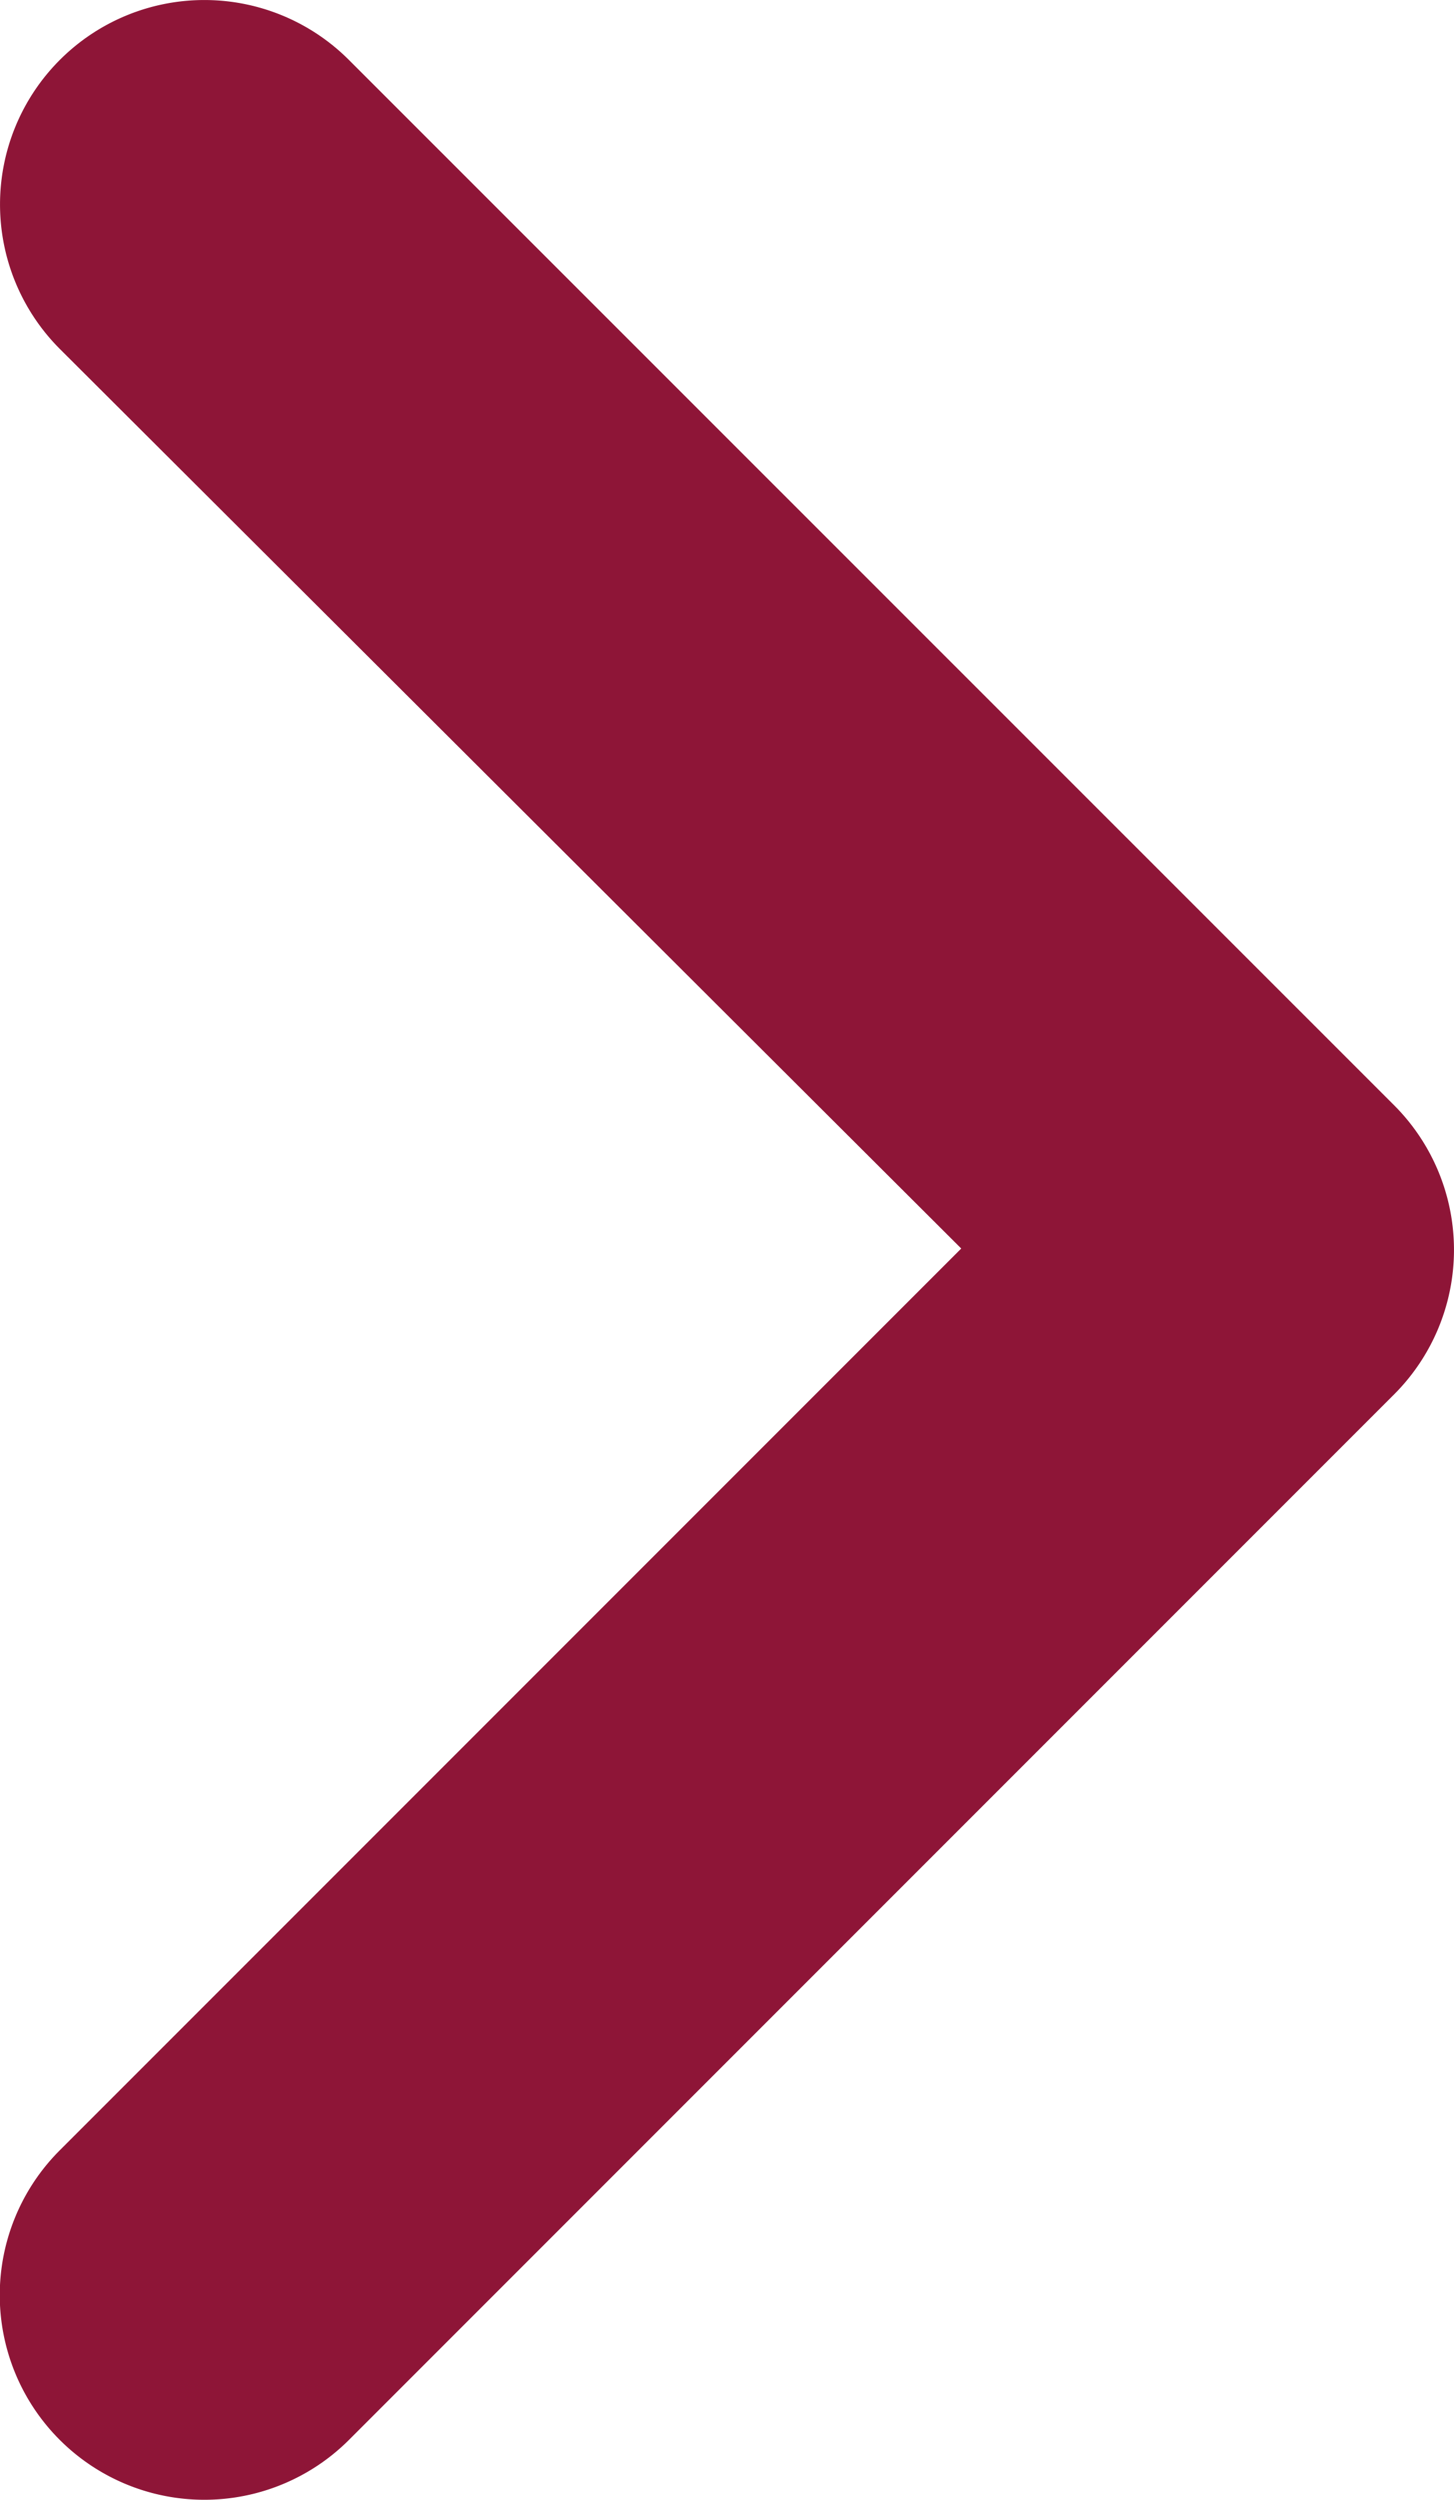
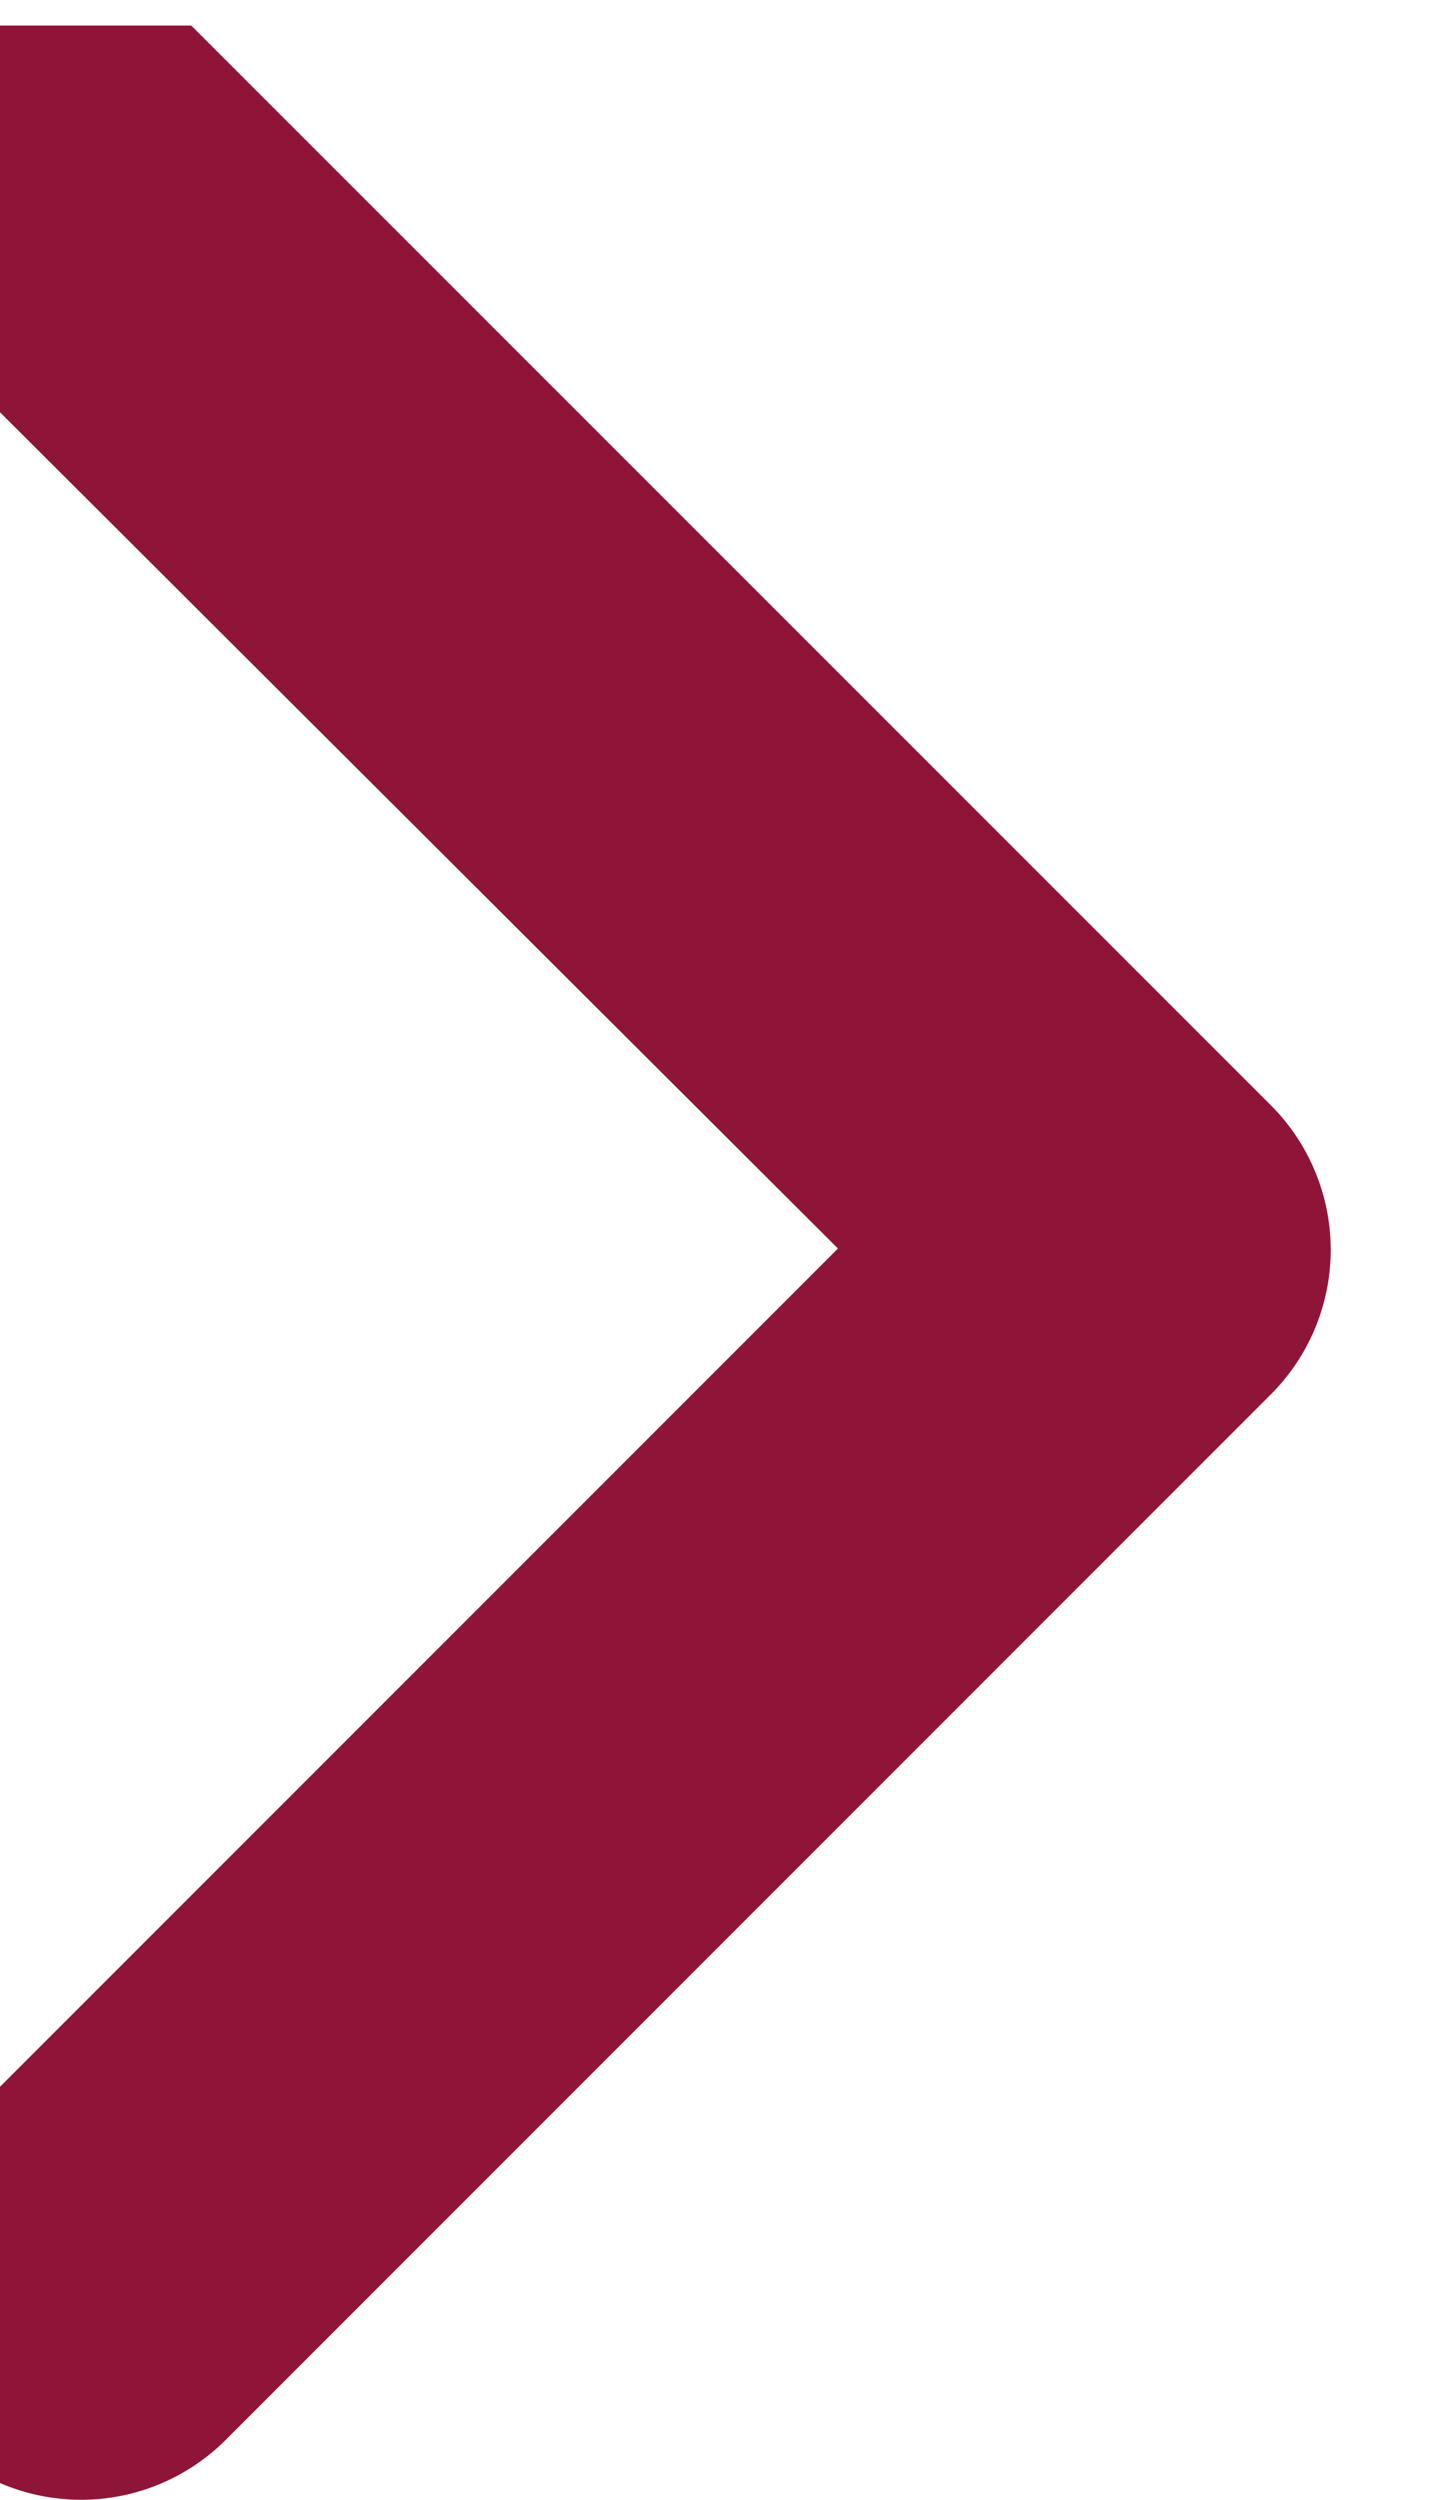
<svg xmlns="http://www.w3.org/2000/svg" width="6.204" height="10.663">
-   <path d="M.609.609a.372.372 0 0 1 .526 0l4.46 4.459a.372.372 0 0 1 0 .526l-4.46 4.46a.373.373 0 1 1-.526-.529l4.2-4.2-4.2-4.19a.372.372 0 0 1 0-.526z" fill="#8e1537" stroke="#8e1537" fill-rule="evenodd" />
+   <path d="M.609.609l4.46 4.459a.372.372 0 0 1 0 .526l-4.46 4.46a.373.373 0 1 1-.526-.529l4.2-4.2-4.2-4.19a.372.372 0 0 1 0-.526z" fill="#8e1537" stroke="#8e1537" fill-rule="evenodd" />
</svg>